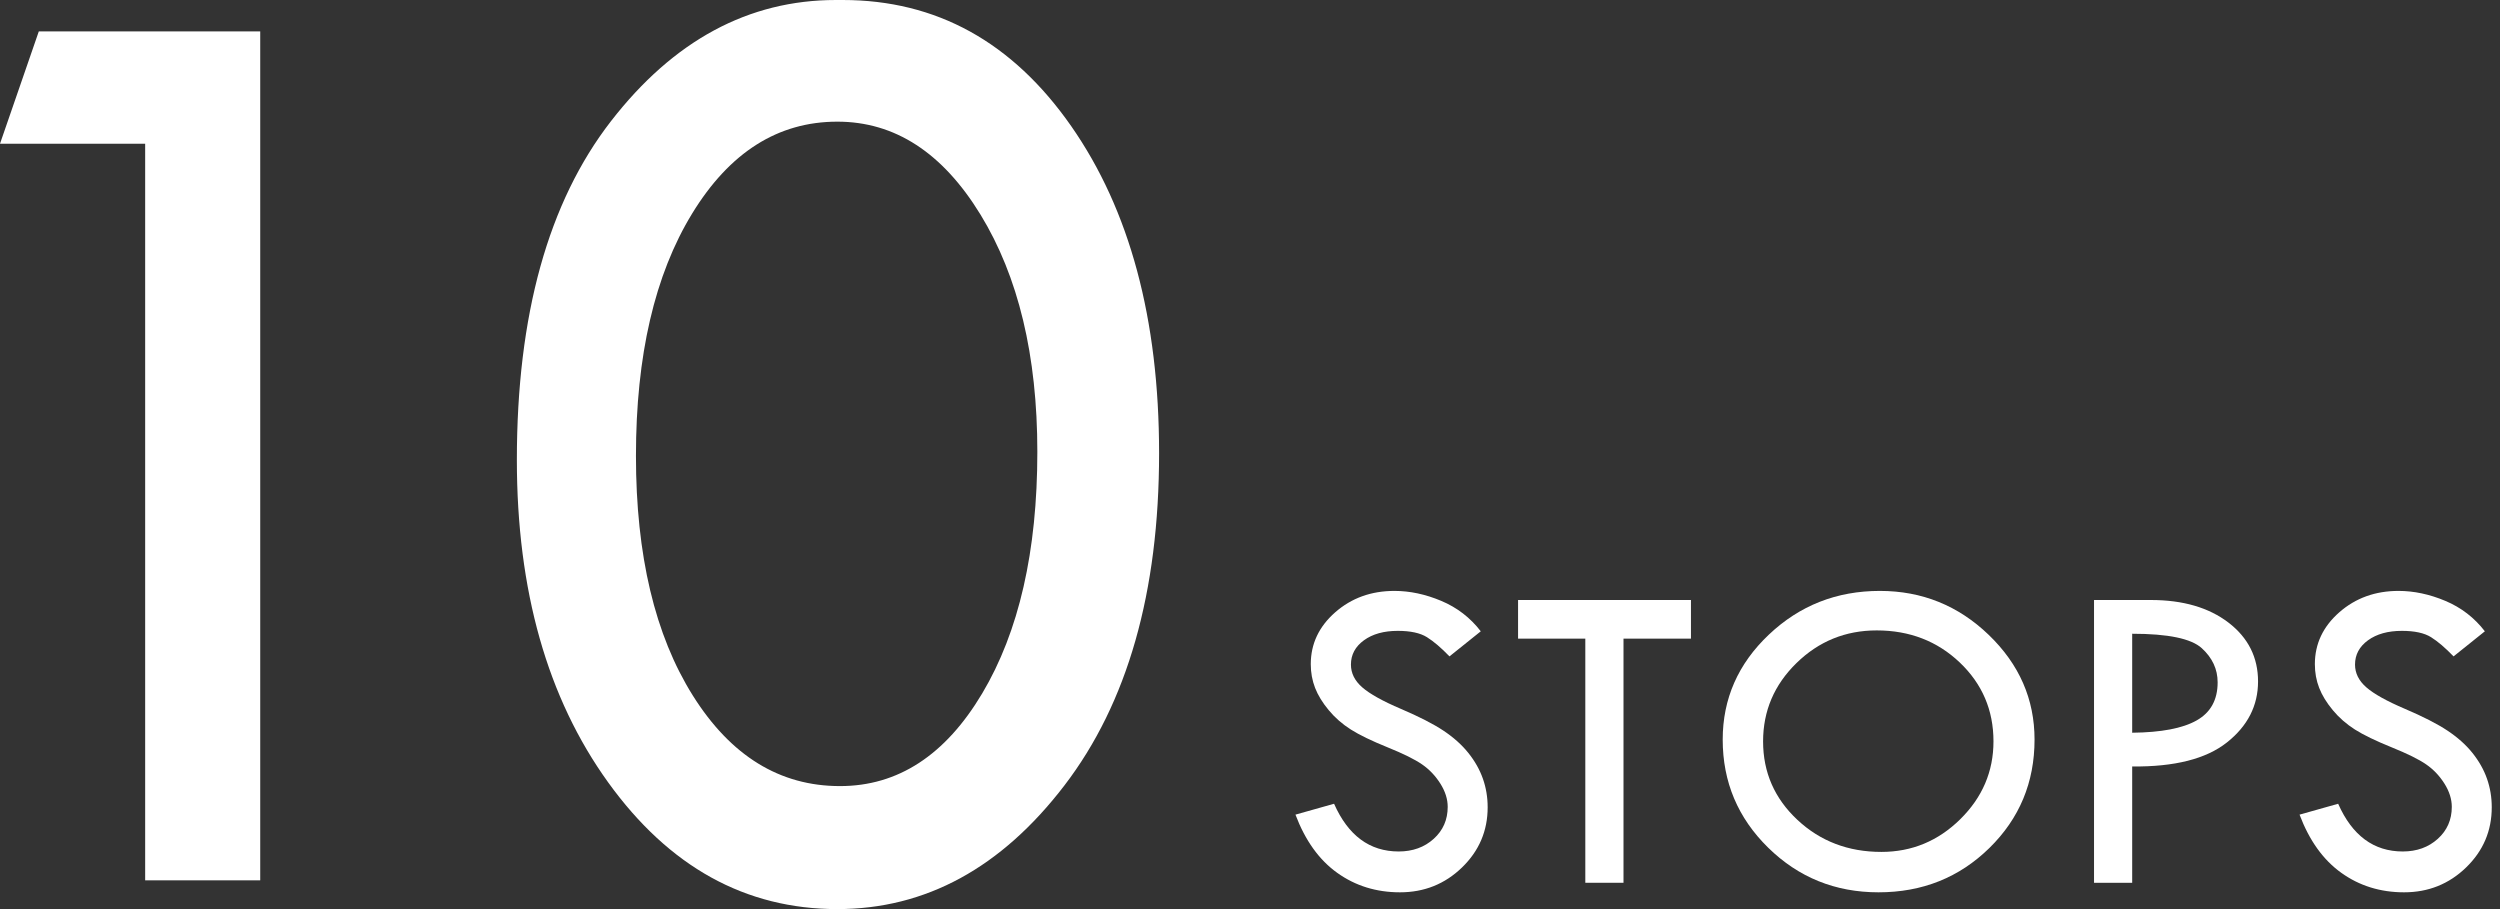
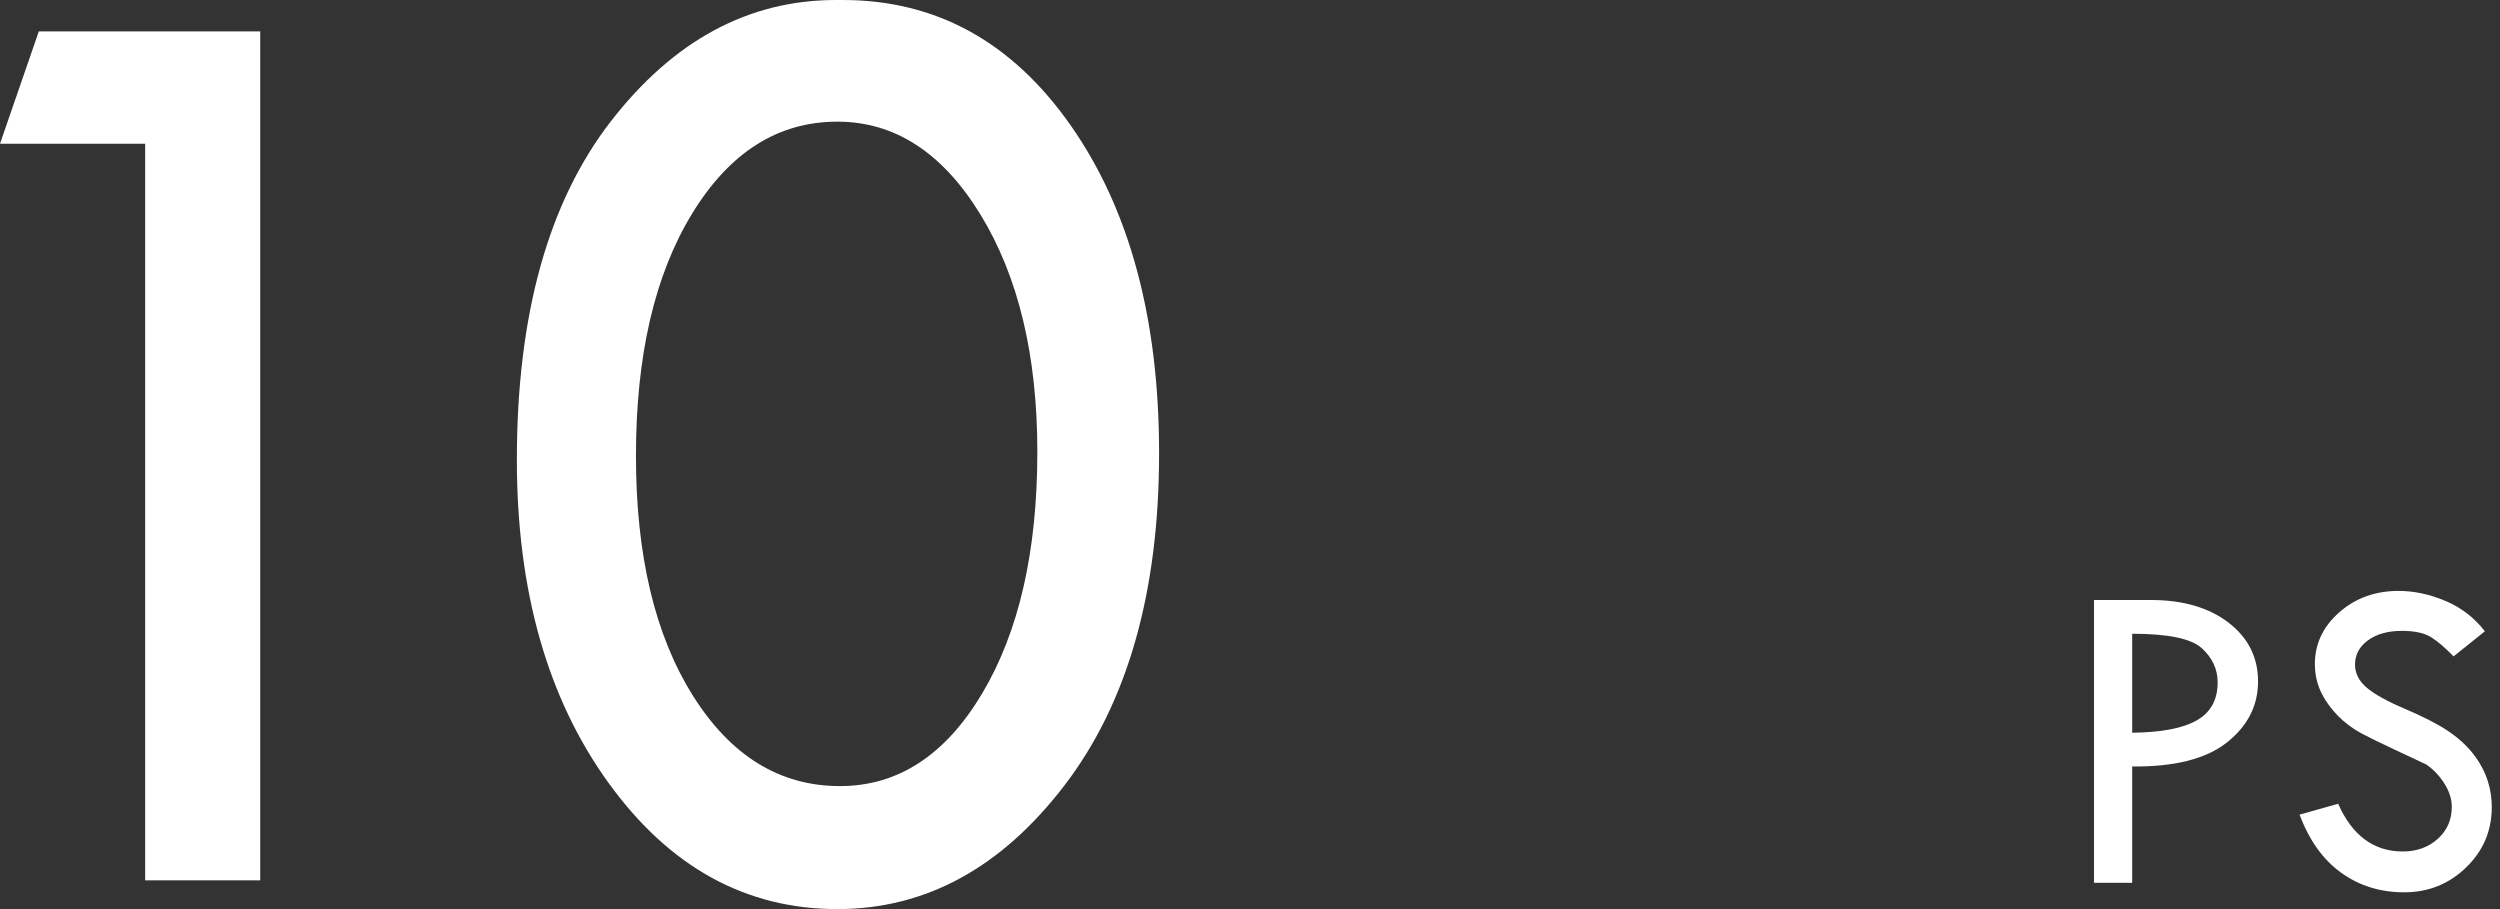
<svg xmlns="http://www.w3.org/2000/svg" width="110px" height="40px" viewBox="0 0 110 40" version="1.1">
  <rect x="0" y="0" width="110" height="40" fill="#333333" stroke="none" />
  <title>icon_10-stops</title>
  <g id="icon_10-stops" stroke="none" stroke-width="1" fill="none" fill-rule="evenodd">
    <g id="编组-4" fill="#FFFFFF" fill-rule="nonzero">
      <g id="10">
        <polygon id="路径" points="1.707 1.382 11.45 1.382 11.45 38.735 6.387 38.735 6.387 6.324 0 6.324" />
        <path d="M37.077,0 C41.198,0 44.549,1.848 47.129,5.544 C49.71,9.24 51,14.039 51,19.941 C51,26.059 49.612,30.931 46.835,34.559 C44.058,38.186 40.727,40 36.842,40 C32.799,40 29.439,38.142 26.76,34.426 C24.082,30.711 22.742,25.98 22.742,20.235 C22.742,13.863 24.121,8.897 26.878,5.338 C29.635,1.779 32.937,0 36.783,0 L37.077,0 Z M45.643,19.882 C45.643,15.647 44.809,12.167 43.141,9.441 C41.473,6.716 39.373,5.353 36.842,5.353 C34.232,5.353 32.103,6.701 30.454,9.397 C28.806,12.093 27.982,15.647 27.982,20.059 C27.982,24.431 28.816,27.946 30.484,30.603 C32.152,33.26 34.31,34.588 36.959,34.588 C39.51,34.588 41.595,33.23 43.214,30.515 C44.833,27.799 45.643,24.255 45.643,19.882 Z" id="形状" />
      </g>
      <g id="STOPS备份" transform="translate(57, 26)">
-         <path d="M8.154,1.777 L6.777,2.881 C6.413,2.503 6.082,2.222 5.786,2.036 C5.49,1.851 5.062,1.758 4.502,1.758 C3.89,1.758 3.394,1.896 3.013,2.173 C2.632,2.45 2.441,2.806 2.441,3.242 C2.441,3.62 2.607,3.953 2.939,4.243 C3.271,4.533 3.838,4.849 4.639,5.19 C5.439,5.532 6.063,5.851 6.509,6.147 C6.955,6.444 7.321,6.771 7.607,7.129 C7.894,7.487 8.107,7.865 8.247,8.262 C8.387,8.659 8.457,9.079 8.457,9.521 C8.457,10.557 8.081,11.439 7.329,12.168 C6.577,12.897 5.667,13.262 4.6,13.262 C3.558,13.262 2.638,12.977 1.841,12.407 C1.043,11.838 0.43,10.983 0,9.844 L1.699,9.365 C2.318,10.765 3.265,11.465 4.541,11.465 C5.16,11.465 5.674,11.279 6.084,10.908 C6.494,10.537 6.699,10.068 6.699,9.502 C6.699,9.163 6.592,8.823 6.377,8.481 C6.162,8.14 5.895,7.858 5.576,7.637 C5.257,7.415 4.748,7.163 4.048,6.88 C3.348,6.597 2.811,6.336 2.437,6.099 C2.062,5.861 1.738,5.578 1.465,5.249 C1.191,4.92 0.991,4.593 0.864,4.268 C0.737,3.942 0.674,3.594 0.674,3.223 C0.674,2.331 1.032,1.571 1.748,0.942 C2.464,0.314 3.333,0 4.355,0 C5.033,0 5.719,0.146 6.416,0.439 C7.113,0.732 7.692,1.178 8.154,1.777 Z" id="路径" />
-         <polygon id="路径" points="9.795 0.4 17.402 0.4 17.402 2.1 14.434 2.1 14.434 12.842 12.754 12.842 12.754 2.1 9.795 2.1" />
-         <path d="M18.799,6.543 C18.799,4.746 19.476,3.206 20.83,1.924 C22.184,0.641 23.812,0 25.713,0 C27.568,0 29.167,0.646 30.508,1.938 C31.849,3.231 32.52,4.766 32.52,6.543 C32.52,8.424 31.857,10.015 30.532,11.313 C29.207,12.612 27.581,13.262 25.654,13.262 C23.753,13.262 22.135,12.607 20.801,11.299 C19.466,9.99 18.799,8.405 18.799,6.543 Z M30.713,6.621 C30.713,5.247 30.218,4.09 29.229,3.149 C28.239,2.209 27.021,1.738 25.576,1.738 C24.202,1.738 23.026,2.217 22.046,3.174 C21.066,4.131 20.576,5.28 20.576,6.621 C20.576,7.982 21.079,9.132 22.085,10.073 C23.091,11.014 24.323,11.484 25.781,11.484 C27.122,11.484 28.28,11.004 29.253,10.044 C30.226,9.084 30.713,7.943 30.713,6.621 Z" id="形状" />
        <path d="M35.137,0.4 L37.637,0.4 C39.049,0.4 40.189,0.732 41.055,1.396 C41.921,2.061 42.354,2.923 42.354,3.984 C42.354,5.052 41.896,5.947 40.981,6.67 C40.067,7.393 38.678,7.744 36.816,7.725 L36.816,12.842 L35.137,12.842 L35.137,0.4 Z M36.816,1.885 L36.816,6.24 C38.092,6.227 39.038,6.047 39.653,5.698 C40.269,5.35 40.576,4.792 40.576,4.023 C40.576,3.444 40.343,2.943 39.878,2.52 C39.412,2.096 38.392,1.885 36.816,1.885 Z" id="形状" />
-         <path d="M52.334,1.777 L50.957,2.881 C50.592,2.503 50.262,2.222 49.966,2.036 C49.67,1.851 49.242,1.758 48.682,1.758 C48.07,1.758 47.573,1.896 47.192,2.173 C46.812,2.45 46.621,2.806 46.621,3.242 C46.621,3.62 46.787,3.953 47.119,4.243 C47.451,4.533 48.018,4.849 48.818,5.19 C49.619,5.532 50.243,5.851 50.688,6.147 C51.134,6.444 51.501,6.771 51.787,7.129 C52.074,7.487 52.287,7.865 52.427,8.262 C52.567,8.659 52.637,9.079 52.637,9.521 C52.637,10.557 52.261,11.439 51.509,12.168 C50.757,12.897 49.847,13.262 48.779,13.262 C47.738,13.262 46.818,12.977 46.021,12.407 C45.223,11.838 44.609,10.983 44.18,9.844 L45.879,9.365 C46.497,10.765 47.445,11.465 48.721,11.465 C49.339,11.465 49.854,11.279 50.264,10.908 C50.674,10.537 50.879,10.068 50.879,9.502 C50.879,9.163 50.771,8.823 50.557,8.481 C50.342,8.14 50.075,7.858 49.756,7.637 C49.437,7.415 48.927,7.163 48.228,6.88 C47.528,6.597 46.991,6.336 46.616,6.099 C46.242,5.861 45.918,5.578 45.645,5.249 C45.371,4.92 45.171,4.593 45.044,4.268 C44.917,3.942 44.854,3.594 44.854,3.223 C44.854,2.331 45.212,1.571 45.928,0.942 C46.644,0.314 47.513,0 48.535,0 C49.212,0 49.899,0.146 50.596,0.439 C51.292,0.732 51.872,1.178 52.334,1.777 Z" id="路径" />
+         <path d="M52.334,1.777 L50.957,2.881 C50.592,2.503 50.262,2.222 49.966,2.036 C49.67,1.851 49.242,1.758 48.682,1.758 C48.07,1.758 47.573,1.896 47.192,2.173 C46.812,2.45 46.621,2.806 46.621,3.242 C46.621,3.62 46.787,3.953 47.119,4.243 C47.451,4.533 48.018,4.849 48.818,5.19 C49.619,5.532 50.243,5.851 50.688,6.147 C51.134,6.444 51.501,6.771 51.787,7.129 C52.074,7.487 52.287,7.865 52.427,8.262 C52.567,8.659 52.637,9.079 52.637,9.521 C52.637,10.557 52.261,11.439 51.509,12.168 C50.757,12.897 49.847,13.262 48.779,13.262 C47.738,13.262 46.818,12.977 46.021,12.407 C45.223,11.838 44.609,10.983 44.18,9.844 L45.879,9.365 C46.497,10.765 47.445,11.465 48.721,11.465 C49.339,11.465 49.854,11.279 50.264,10.908 C50.674,10.537 50.879,10.068 50.879,9.502 C50.879,9.163 50.771,8.823 50.557,8.481 C50.342,8.14 50.075,7.858 49.756,7.637 C47.528,6.597 46.991,6.336 46.616,6.099 C46.242,5.861 45.918,5.578 45.645,5.249 C45.371,4.92 45.171,4.593 45.044,4.268 C44.917,3.942 44.854,3.594 44.854,3.223 C44.854,2.331 45.212,1.571 45.928,0.942 C46.644,0.314 47.513,0 48.535,0 C49.212,0 49.899,0.146 50.596,0.439 C51.292,0.732 51.872,1.178 52.334,1.777 Z" id="路径" />
      </g>
    </g>
  </g>
</svg>